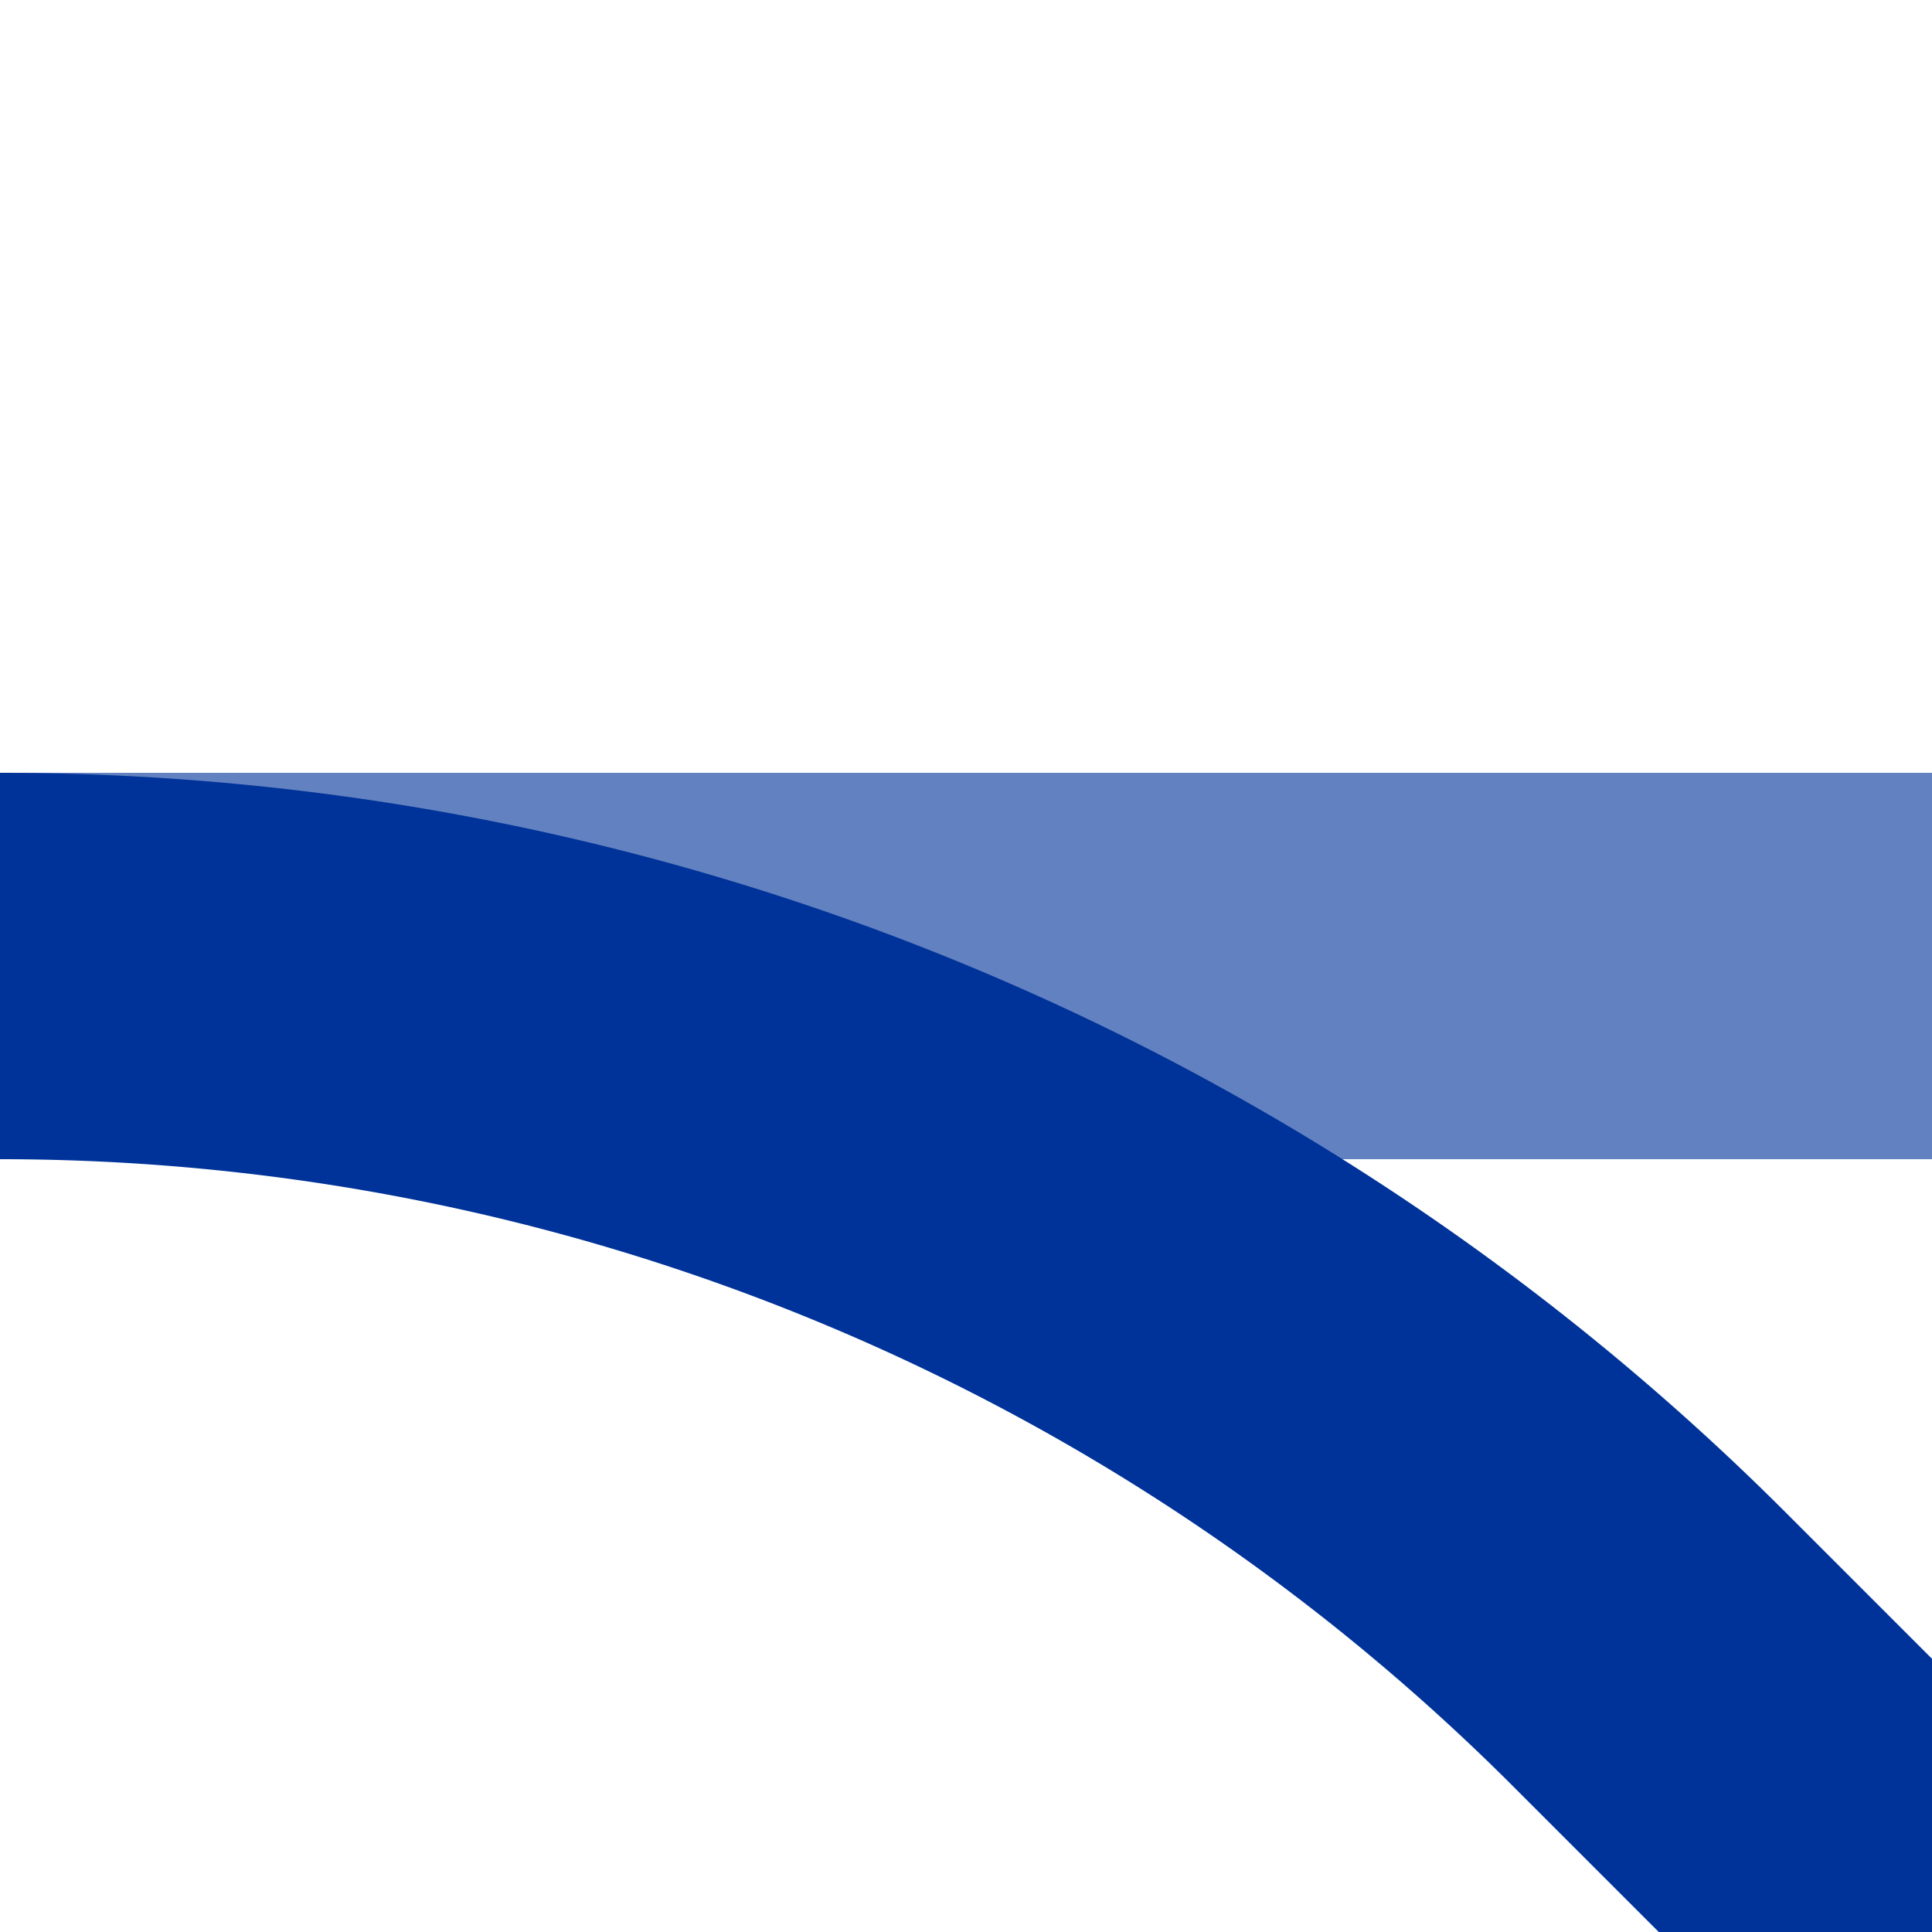
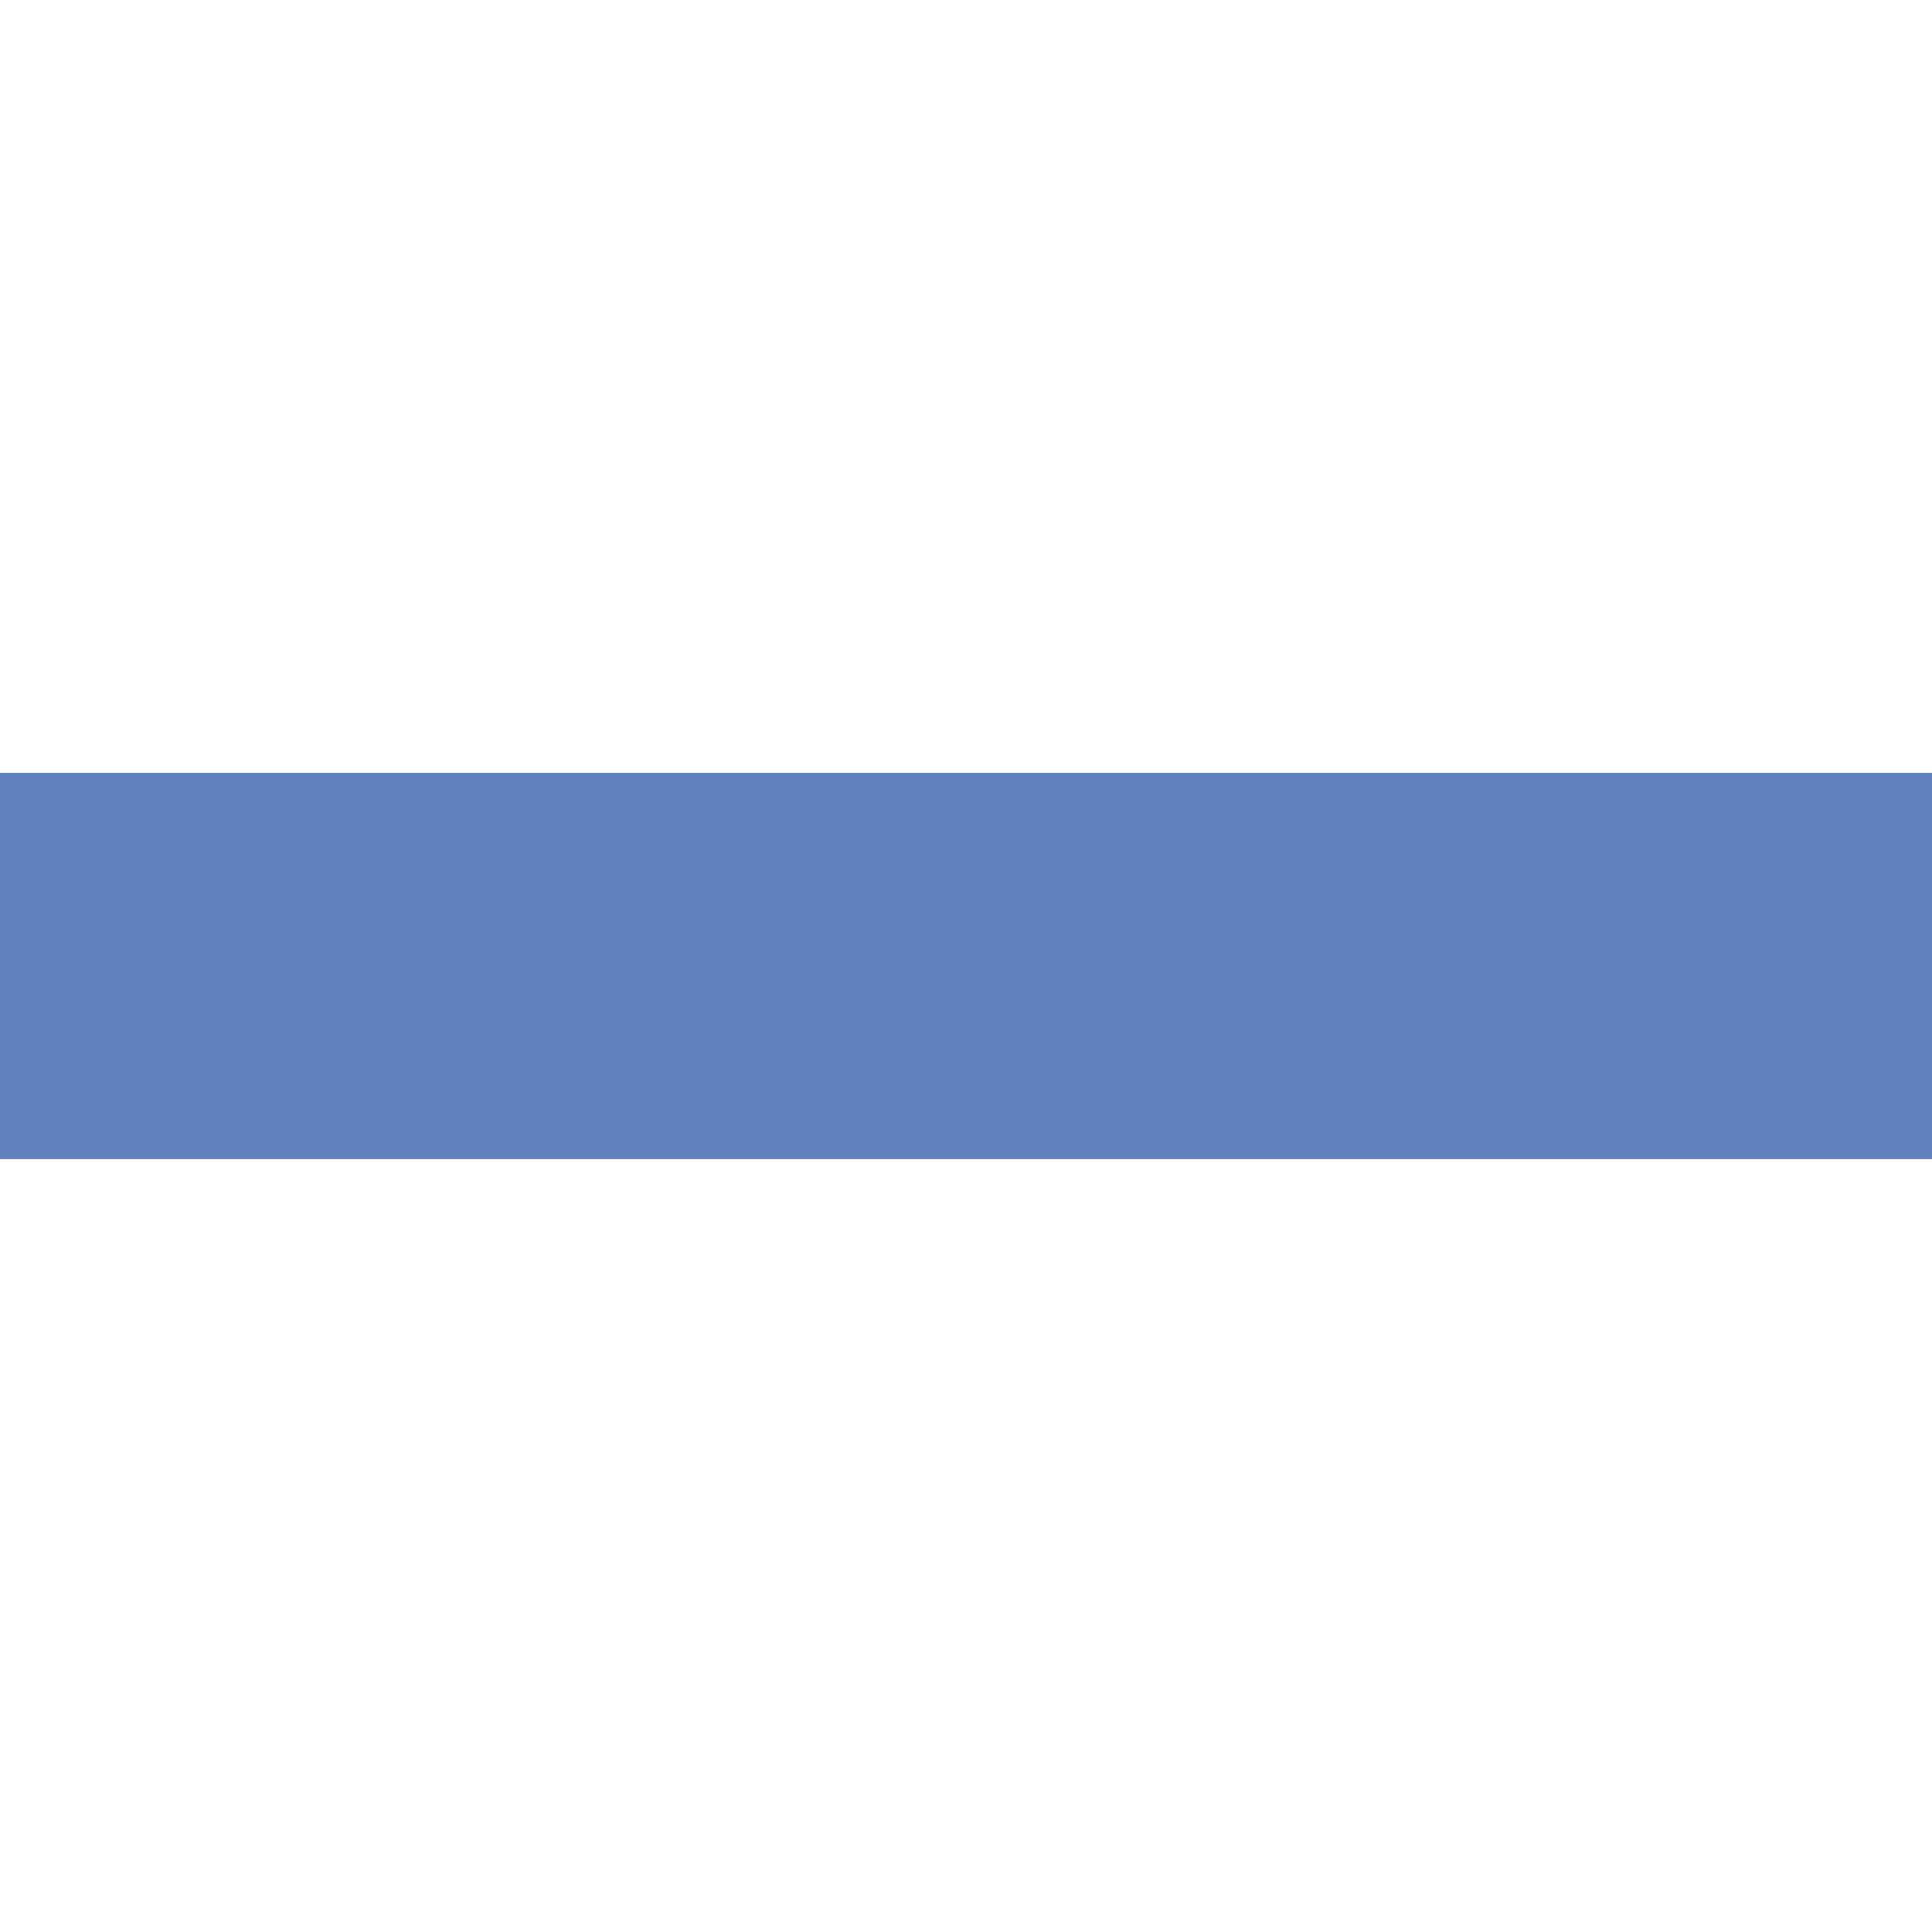
<svg xmlns="http://www.w3.org/2000/svg" width="500" height="500">
  <title>uxABZq2</title>
  <g stroke-width="100" fill="none">
    <path stroke="#6281C0" d="M 0,250 H 500" />
-     <path stroke="#003399" d="M 500,500 426.78,426.78 A 603.55,603.55 0 0 0 0,250" />
  </g>
</svg>